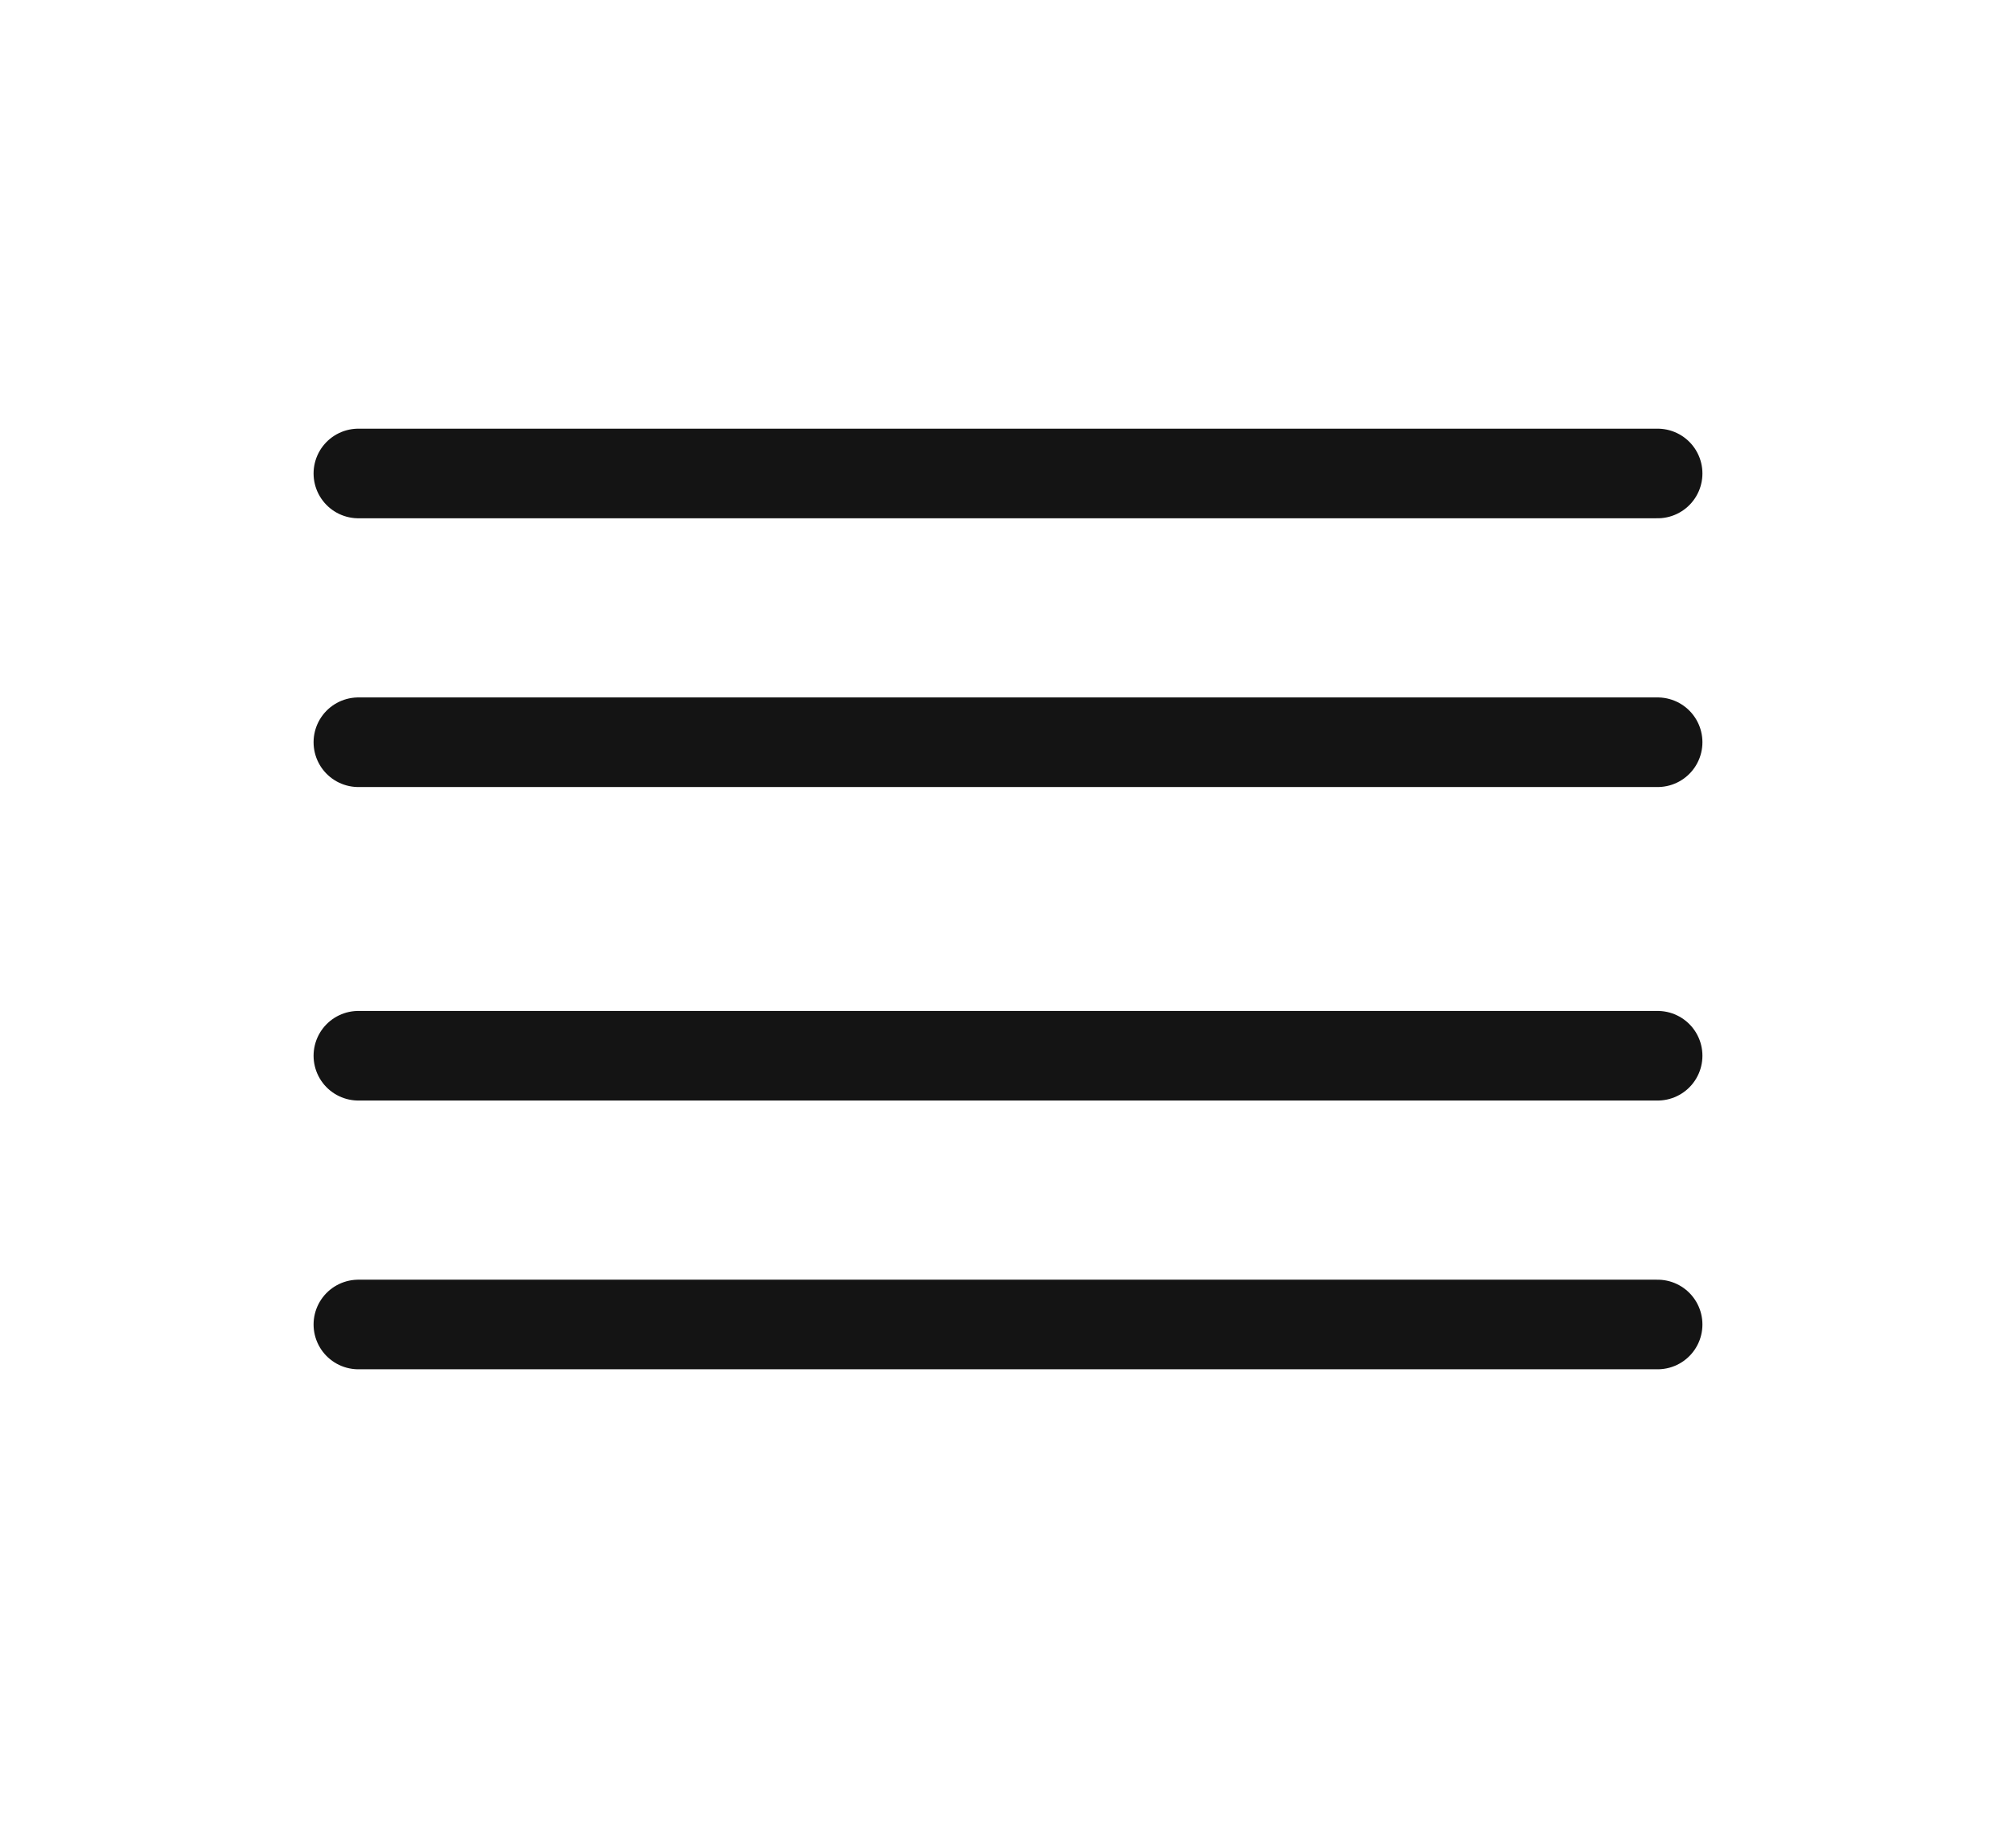
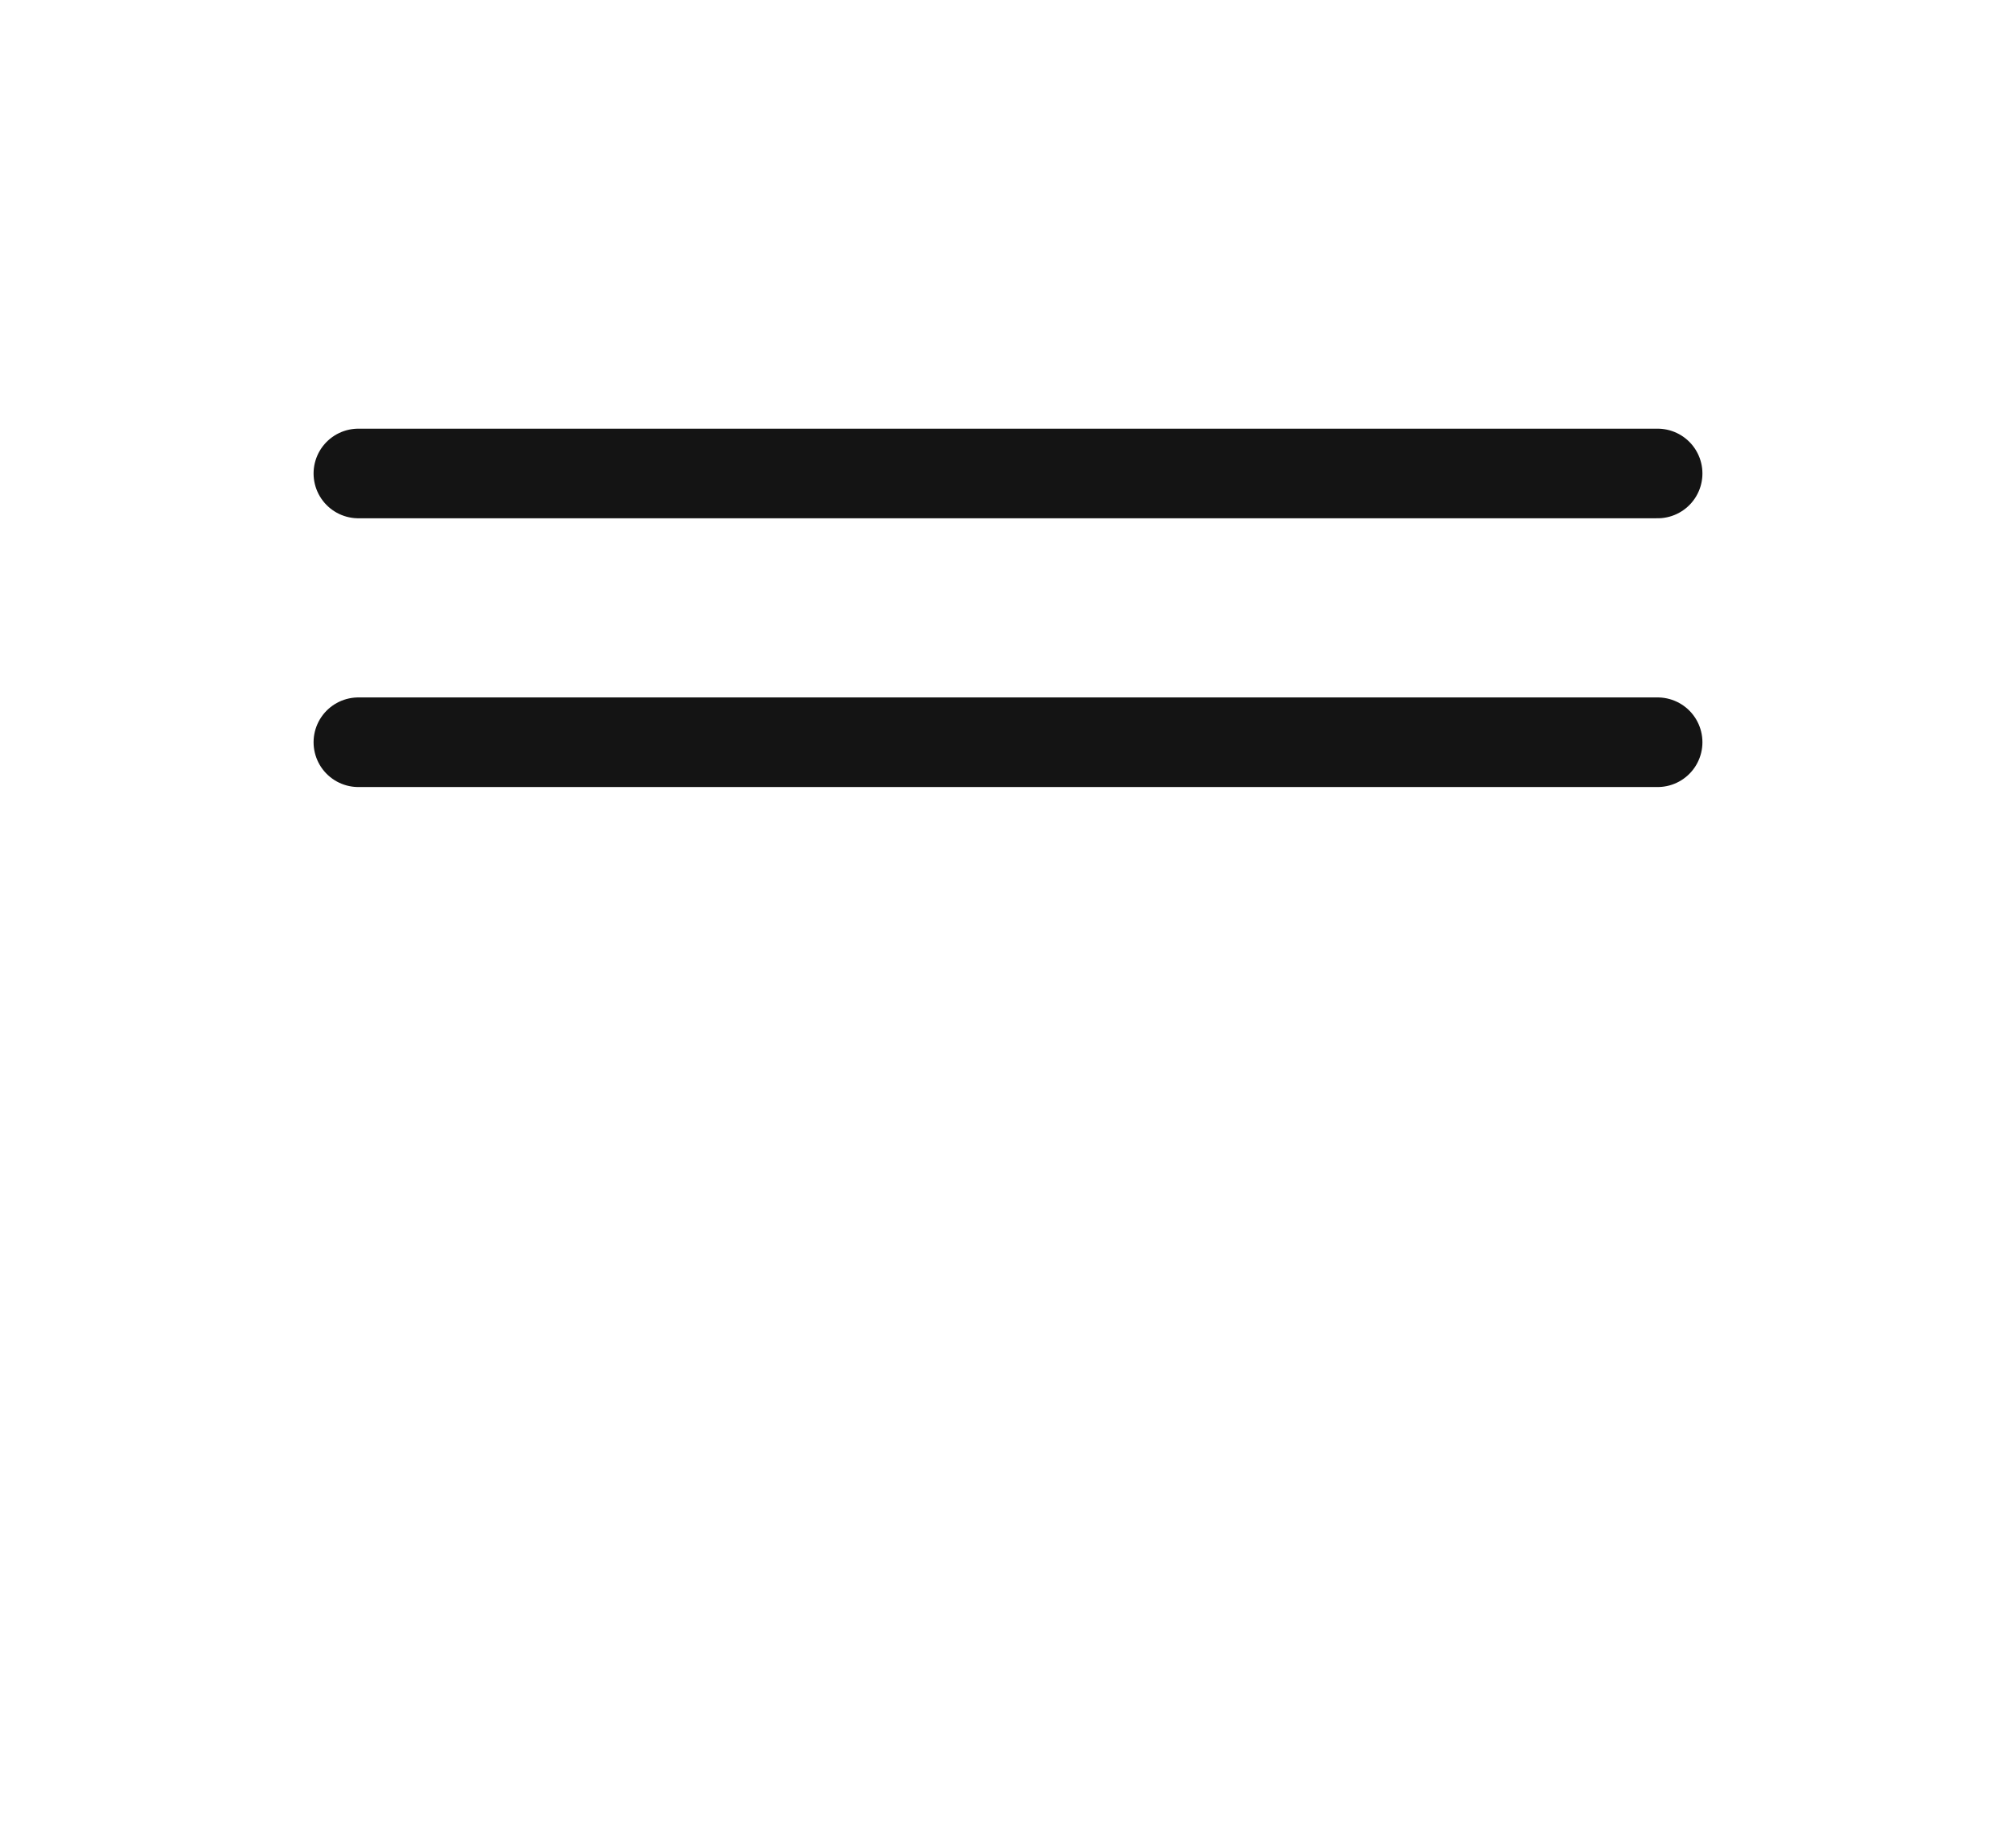
<svg xmlns="http://www.w3.org/2000/svg" width="35" height="32" viewBox="0 0 35 32" fill="none">
  <path d="M28.778 12.889H6.222" stroke="#141414" stroke-width="1.556" stroke-linecap="round" stroke-linejoin="round" />
  <path d="M28.778 8.222H6.222" stroke="#141414" stroke-width="1.556" stroke-linecap="round" stroke-linejoin="round" />
-   <path d="M28.778 18.333H6.222" stroke="#141414" stroke-width="1.556" stroke-linecap="round" stroke-linejoin="round" />
-   <path d="M28.778 23H6.222" stroke="#141414" stroke-width="1.556" stroke-linecap="round" stroke-linejoin="round" />
</svg>